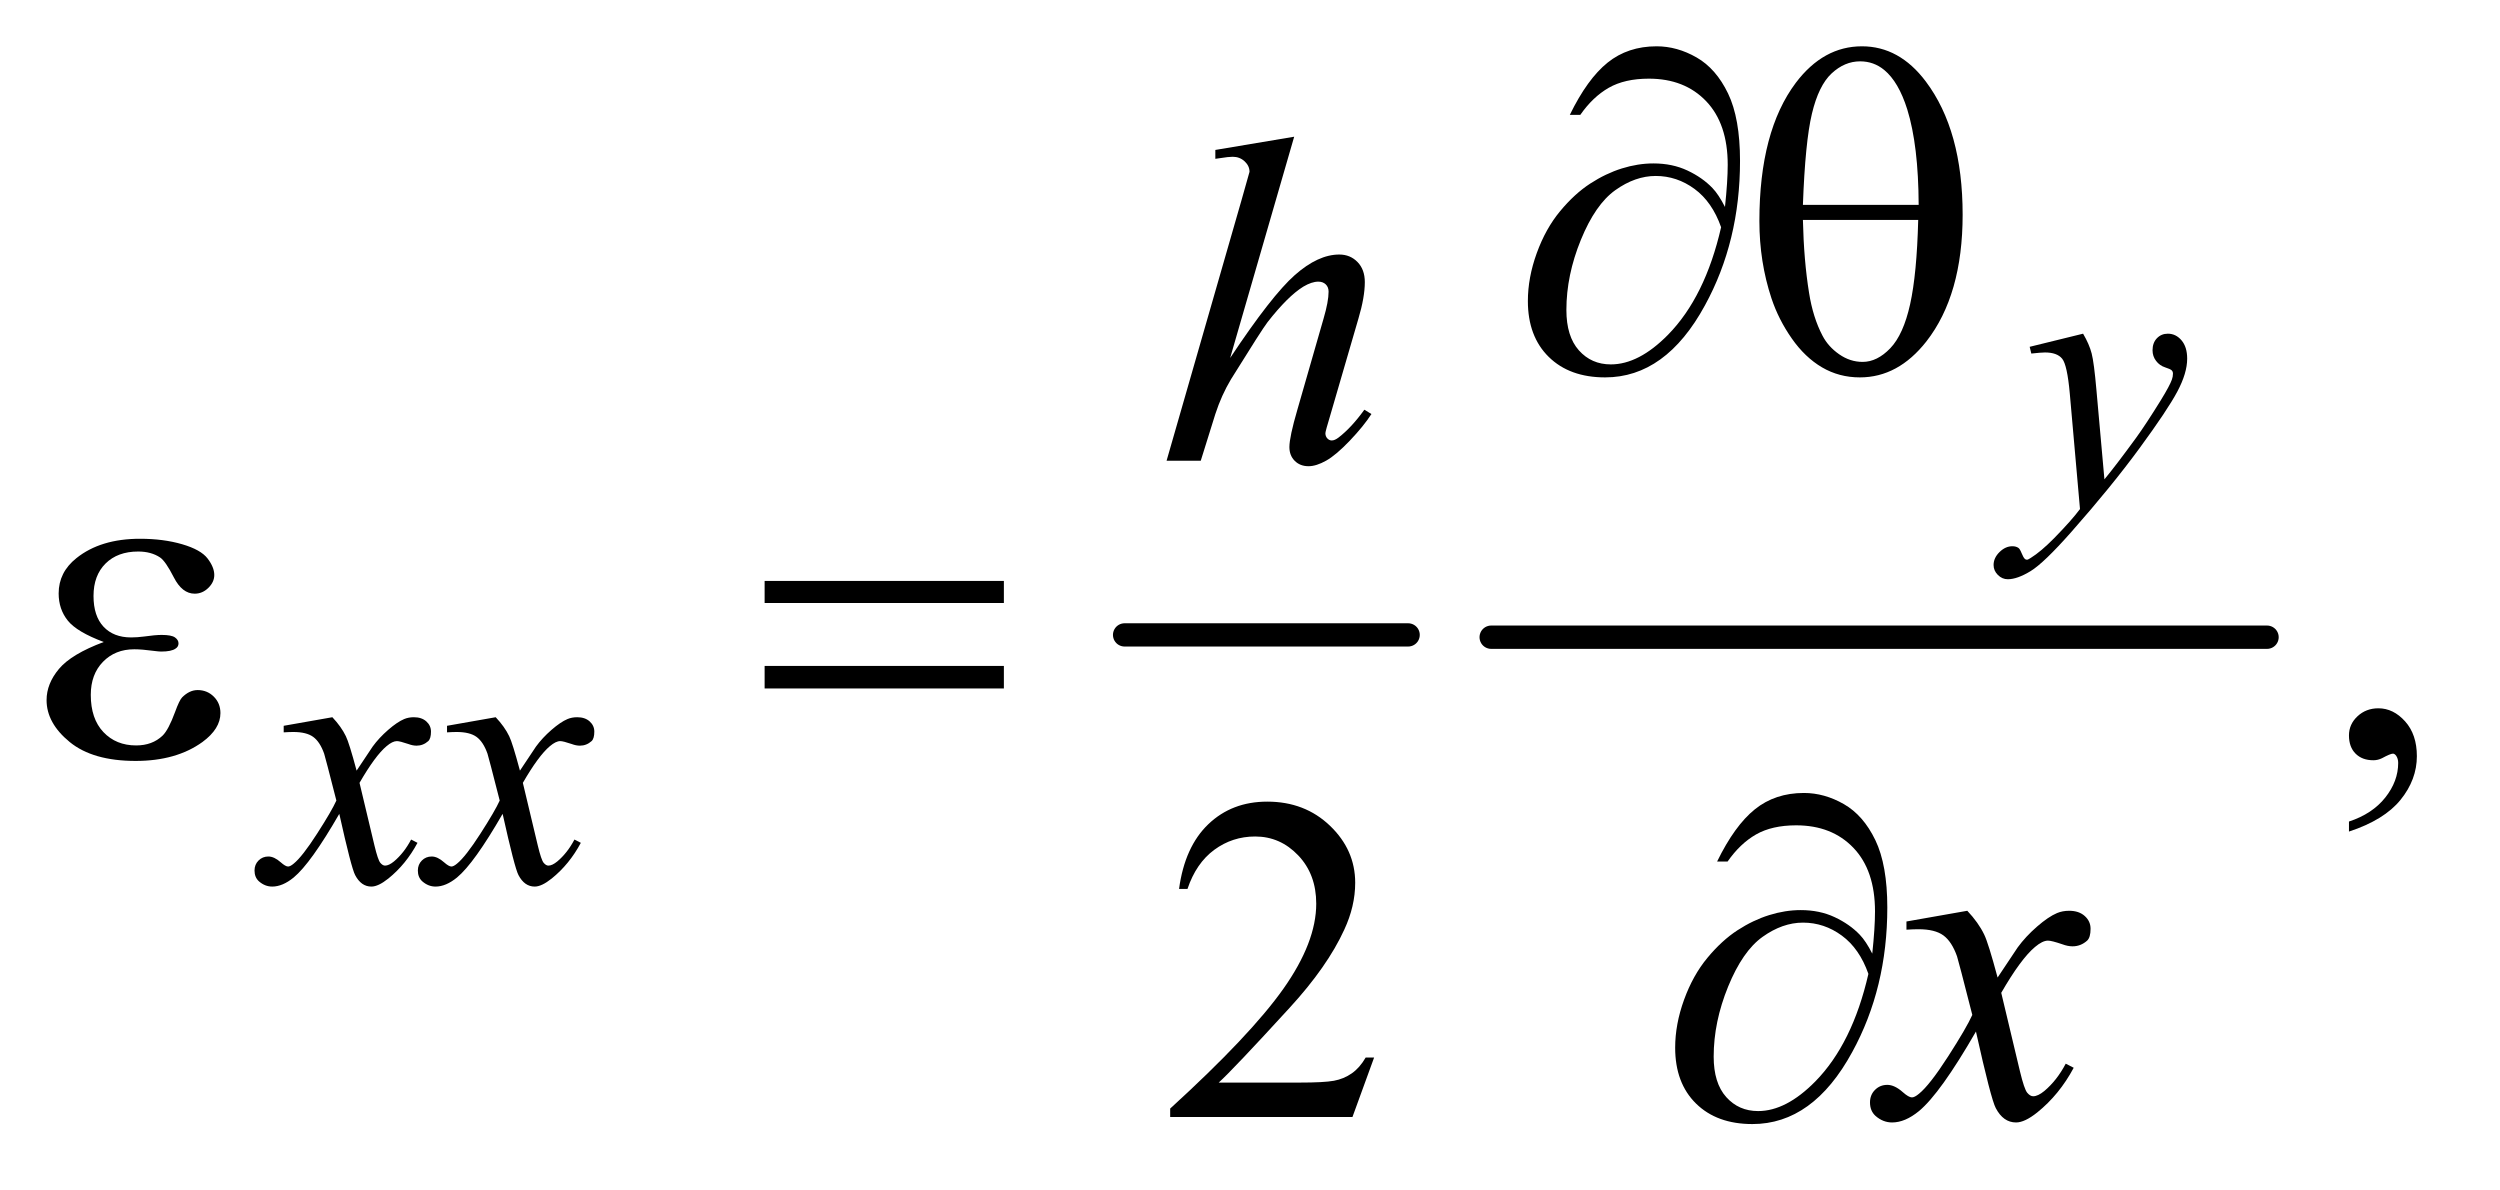
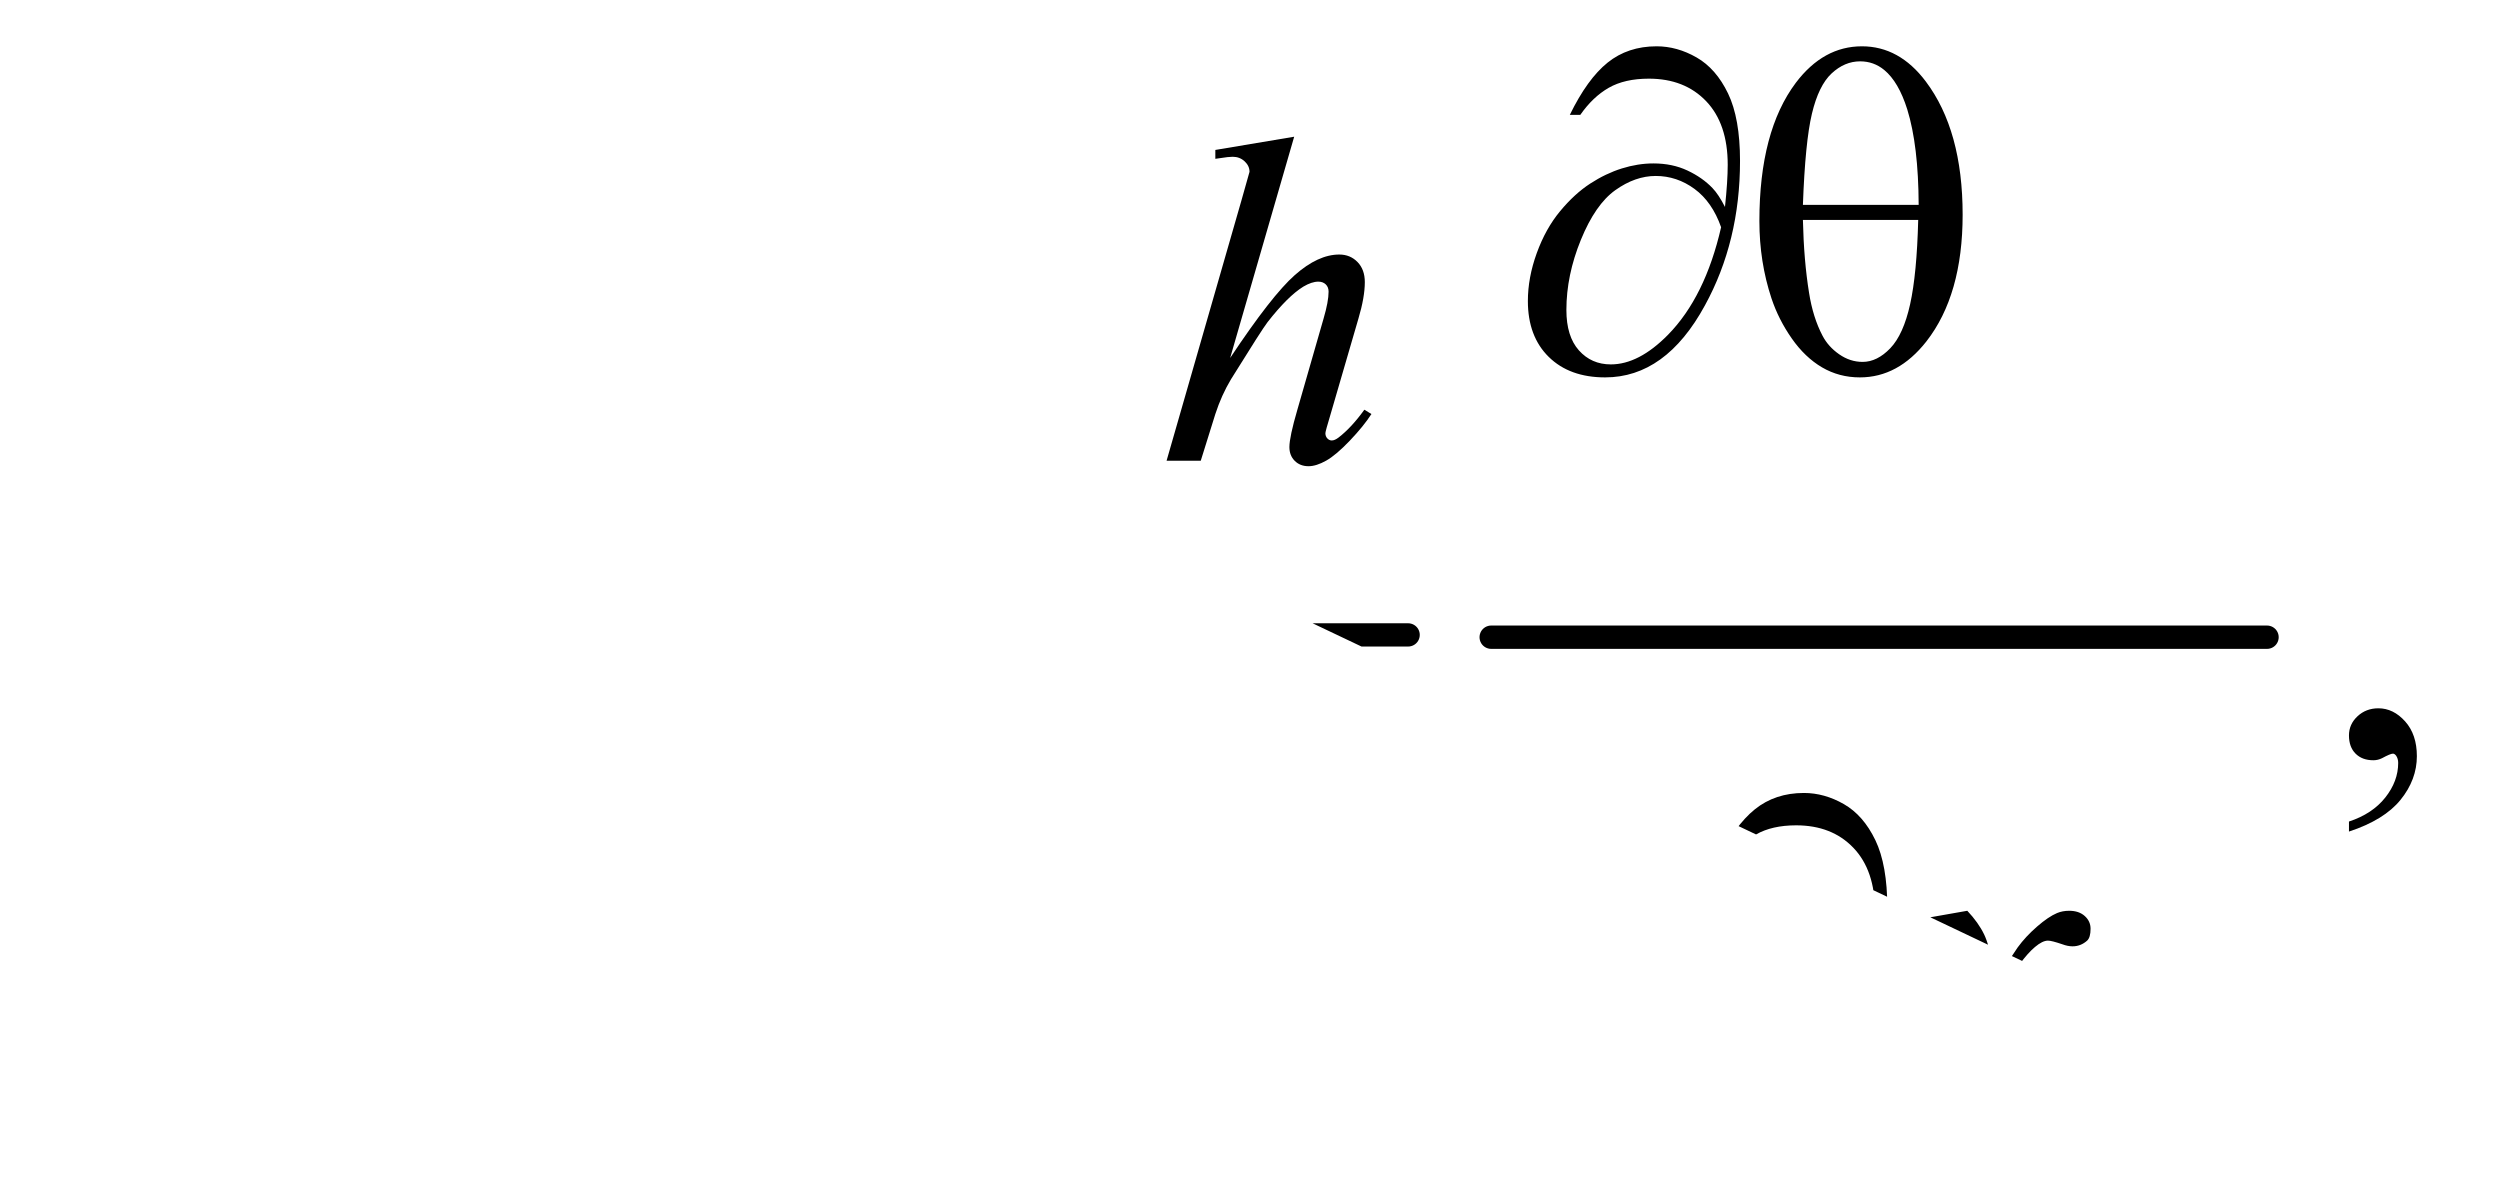
<svg xmlns="http://www.w3.org/2000/svg" stroke-dasharray="none" shape-rendering="auto" font-family="'Dialog'" text-rendering="auto" width="84" fill-opacity="1" color-interpolation="auto" color-rendering="auto" preserveAspectRatio="xMidYMid meet" font-size="12px" viewBox="0 0 84 40" fill="black" stroke="black" image-rendering="auto" stroke-miterlimit="10" stroke-linecap="square" stroke-linejoin="miter" font-style="normal" stroke-width="1" height="40" stroke-dashoffset="0" font-weight="normal" stroke-opacity="1">
  <defs id="genericDefs" />
  <g>
    <defs id="defs1">
      <clipPath clipPathUnits="userSpaceOnUse" id="clipPath1">
        <path d="M1.041 2.832 L53.751 2.832 L53.751 27.89 L1.041 27.89 L1.041 2.832 Z" />
      </clipPath>
      <clipPath clipPathUnits="userSpaceOnUse" id="clipPath2">
-         <path d="M33.355 90.761 L33.355 893.895 L1722.801 893.895 L1722.801 90.761 Z" />
+         <path d="M33.355 90.761 L1722.801 893.895 L1722.801 90.761 Z" />
      </clipPath>
    </defs>
    <g stroke-width="16" transform="scale(1.576,1.576) translate(-1.041,-2.832) matrix(0.031,0,0,0.031,0,0)" stroke-linejoin="round" stroke-linecap="round">
      <line y2="528" fill="none" x1="807" clip-path="url(#clipPath2)" x2="1002" y1="528" />
    </g>
    <g stroke-width="16" transform="matrix(0.049,0,0,0.049,-1.64,-4.462)" stroke-linejoin="round" stroke-linecap="round">
      <line y2="528" fill="none" x1="1056" clip-path="url(#clipPath2)" x2="1588" y1="528" />
    </g>
    <g transform="matrix(0.049,0,0,0.049,-1.64,-4.462)">
      <path d="M1644.188 661.281 L1644.188 654.406 Q1660.281 649.094 1669.109 637.922 Q1677.938 626.75 1677.938 614.25 Q1677.938 611.281 1676.531 609.25 Q1675.438 607.844 1674.344 607.844 Q1672.625 607.844 1666.844 610.969 Q1664.031 612.375 1660.906 612.375 Q1653.25 612.375 1648.719 607.844 Q1644.188 603.312 1644.188 595.344 Q1644.188 587.688 1650.047 582.219 Q1655.906 576.75 1664.344 576.75 Q1674.656 576.75 1682.703 585.734 Q1690.75 594.719 1690.75 609.562 Q1690.75 625.656 1679.578 639.484 Q1668.406 653.312 1644.188 661.281 Z" stroke="none" clip-path="url(#clipPath2)" />
    </g>
    <g transform="matrix(0.049,0,0,0.049,-1.64,-4.462)">
      <path d="M975.719 816.219 L960.875 857 L835.875 857 L835.875 851.219 Q891.031 800.906 913.531 769.031 Q936.031 737.156 936.031 710.75 Q936.031 690.594 923.688 677.625 Q911.344 664.656 894.156 664.656 Q878.531 664.656 866.109 673.797 Q853.688 682.938 847.75 700.594 L841.969 700.594 Q845.875 671.688 862.047 656.219 Q878.219 640.75 902.438 640.75 Q928.219 640.75 945.484 657.312 Q962.75 673.875 962.75 696.375 Q962.75 712.469 955.25 728.562 Q943.688 753.875 917.75 782.156 Q878.844 824.656 869.156 833.406 L924.469 833.406 Q941.344 833.406 948.141 832.156 Q954.938 830.906 960.406 827.078 Q965.875 823.25 969.938 816.219 L975.719 816.219 Z" stroke="none" clip-path="url(#clipPath2)" />
    </g>
    <g transform="matrix(0.049,0,0,0.049,-1.64,-4.462)">
-       <path d="M1461.875 319.875 Q1466.125 327.125 1467.75 333.438 Q1469.375 339.75 1471 358.25 L1476.5 419.75 Q1484 410.75 1498.25 391.25 Q1505.125 381.75 1515.25 365.375 Q1521.375 355.375 1522.75 351.375 Q1523.5 349.375 1523.5 347.25 Q1523.5 345.875 1522.625 345 Q1521.75 344.125 1518.062 342.938 Q1514.375 341.75 1511.938 338.562 Q1509.5 335.375 1509.5 331.25 Q1509.5 326.125 1512.5 323 Q1515.5 319.875 1520 319.875 Q1525.5 319.875 1529.375 324.438 Q1533.25 329 1533.25 337 Q1533.25 346.875 1526.5 359.562 Q1519.75 372.25 1500.5 398.5 Q1481.25 424.75 1453.875 455.75 Q1435 477.125 1425.875 482.688 Q1416.75 488.25 1410.25 488.25 Q1406.375 488.25 1403.438 485.312 Q1400.5 482.375 1400.5 478.5 Q1400.5 473.625 1404.562 469.625 Q1408.625 465.625 1413.375 465.625 Q1415.875 465.625 1417.5 466.75 Q1418.5 467.375 1419.688 470.312 Q1420.875 473.25 1421.875 474.25 Q1422.5 474.875 1423.375 474.875 Q1424.125 474.875 1426 473.625 Q1432.875 469.375 1442 460.125 Q1454 447.875 1459.75 440.125 L1452.75 360.875 Q1451 341.25 1447.5 337 Q1444 332.75 1435.75 332.75 Q1433.125 332.75 1426.375 333.5 L1425.25 328.875 L1461.875 319.875 Z" stroke="none" clip-path="url(#clipPath2)" />
-     </g>
+       </g>
    <g transform="matrix(0.049,0,0,0.049,-1.64,-4.462)">
      <path d="M261.375 582.875 Q267.5 589.375 270.625 595.875 Q272.875 600.375 278 619.5 L289 603 Q293.375 597 299.625 591.562 Q305.875 586.125 310.625 584.125 Q313.625 582.875 317.25 582.875 Q322.625 582.875 325.812 585.75 Q329 588.625 329 592.75 Q329 597.5 327.125 599.25 Q323.625 602.375 319.125 602.375 Q316.5 602.375 313.5 601.25 Q307.625 599.25 305.625 599.25 Q302.625 599.25 298.5 602.75 Q290.75 609.25 280 627.875 L290.25 670.875 Q292.625 680.75 294.25 682.688 Q295.875 684.625 297.5 684.625 Q300.125 684.625 303.625 681.75 Q310.5 676 315.375 666.75 L319.75 669 Q311.875 683.75 299.75 693.5 Q292.875 699 288.125 699 Q281.125 699 277 691.125 Q274.375 686.25 266.125 649.125 Q246.625 683 234.875 692.75 Q227.25 699 220.125 699 Q215.125 699 211 695.375 Q208 692.625 208 688 Q208 683.875 210.75 681.125 Q213.5 678.375 217.5 678.375 Q221.5 678.375 226 682.375 Q229.25 685.25 231 685.25 Q232.5 685.25 234.875 683.25 Q240.75 678.5 250.875 662.75 Q261 647 264.125 640 Q256.375 609.625 255.75 607.875 Q252.875 599.75 248.25 596.375 Q243.625 593 234.625 593 Q231.75 593 228 593.25 L228 588.75 L261.375 582.875 ZM373.375 582.875 Q379.5 589.375 382.625 595.875 Q384.875 600.375 390 619.5 L401 603 Q405.375 597 411.625 591.562 Q417.875 586.125 422.625 584.125 Q425.625 582.875 429.25 582.875 Q434.625 582.875 437.812 585.75 Q441 588.625 441 592.75 Q441 597.5 439.125 599.25 Q435.625 602.375 431.125 602.375 Q428.5 602.375 425.5 601.25 Q419.625 599.25 417.625 599.25 Q414.625 599.25 410.5 602.75 Q402.75 609.25 392 627.875 L402.25 670.875 Q404.625 680.75 406.25 682.688 Q407.875 684.625 409.5 684.625 Q412.125 684.625 415.625 681.75 Q422.5 676 427.375 666.75 L431.75 669 Q423.875 683.75 411.75 693.5 Q404.875 699 400.125 699 Q393.125 699 389 691.125 Q386.375 686.25 378.125 649.125 Q358.625 683 346.875 692.75 Q339.25 699 332.125 699 Q327.125 699 323 695.375 Q320 692.625 320 688 Q320 683.875 322.75 681.125 Q325.5 678.375 329.5 678.375 Q333.5 678.375 338 682.375 Q341.25 685.25 343 685.25 Q344.5 685.25 346.875 683.25 Q352.75 678.5 362.875 662.75 Q373 647 376.125 640 Q368.375 609.625 367.75 607.875 Q364.875 599.75 360.25 596.375 Q355.625 593 346.625 593 Q343.75 593 340 593.25 L340 588.75 L373.375 582.875 Z" stroke="none" clip-path="url(#clipPath2)" />
    </g>
    <g transform="matrix(0.049,0,0,0.049,-1.64,-4.462)">
      <path d="M920.906 184.812 L877 336.531 Q905.438 293.719 921.375 279.656 Q937.312 265.594 951.844 265.594 Q959.344 265.594 964.344 270.75 Q969.344 275.906 969.344 284.5 Q969.344 294.812 964.969 309.5 L945.906 374.969 Q942.312 386.844 942.312 388.094 Q942.312 390.281 943.641 391.688 Q944.969 393.094 946.688 393.094 Q948.719 393.094 951.375 391.062 Q960.281 384.188 969.031 372 L973.875 374.969 Q968.562 383.25 959.109 393.172 Q949.656 403.094 942.859 406.922 Q936.062 410.75 930.75 410.75 Q924.969 410.75 921.297 407.078 Q917.625 403.406 917.625 397.625 Q917.625 390.75 923.094 372 L941.062 309.5 Q944.5 297.781 944.5 291.062 Q944.5 287.938 942.547 286.062 Q940.594 284.188 937.469 284.188 Q932.938 284.188 927.156 287.625 Q916.531 294.188 902.625 312 Q898.875 316.844 877.625 351.062 Q871.062 362 866.844 374.969 L856.844 407 L833.406 407 L884.812 228.25 L890.281 208.875 Q890.281 204.812 886.922 201.688 Q883.562 198.562 878.719 198.562 Q875.906 198.562 870.125 199.5 L866.844 199.969 L866.844 193.875 L920.906 184.812 Z" stroke="none" clip-path="url(#clipPath2)" />
    </g>
    <g transform="matrix(0.049,0,0,0.049,-1.64,-4.462)">
      <path d="M1382.469 715.594 Q1390.125 723.719 1394.031 731.844 Q1396.844 737.469 1403.25 761.375 L1417 740.75 Q1422.469 733.25 1430.281 726.453 Q1438.094 719.656 1444.031 717.156 Q1447.781 715.594 1452.312 715.594 Q1459.031 715.594 1463.016 719.188 Q1467 722.781 1467 727.938 Q1467 733.875 1464.656 736.062 Q1460.281 739.969 1454.656 739.969 Q1451.375 739.969 1447.625 738.562 Q1440.281 736.062 1437.781 736.062 Q1434.031 736.062 1428.875 740.438 Q1419.188 748.562 1405.75 771.844 L1418.562 825.594 Q1421.531 837.938 1423.562 840.359 Q1425.594 842.781 1427.625 842.781 Q1430.906 842.781 1435.281 839.188 Q1443.875 832 1449.969 820.438 L1455.438 823.25 Q1445.594 841.688 1430.438 853.875 Q1421.844 860.75 1415.906 860.75 Q1407.156 860.75 1402 850.906 Q1398.719 844.812 1388.406 798.406 Q1364.031 840.75 1349.344 852.938 Q1339.812 860.75 1330.906 860.75 Q1324.656 860.75 1319.5 856.219 Q1315.75 852.781 1315.75 847 Q1315.75 841.844 1319.188 838.406 Q1322.625 834.969 1327.625 834.969 Q1332.625 834.969 1338.25 839.969 Q1342.312 843.562 1344.5 843.562 Q1346.375 843.562 1349.344 841.062 Q1356.688 835.125 1369.344 815.438 Q1382 795.75 1385.906 787 Q1376.219 749.031 1375.438 746.844 Q1371.844 736.688 1366.062 732.469 Q1360.281 728.25 1349.031 728.25 Q1345.438 728.25 1340.75 728.562 L1340.75 722.938 L1382.469 715.594 Z" stroke="none" clip-path="url(#clipPath2)" />
    </g>
    <g transform="matrix(0.049,0,0,0.049,-1.64,-4.462)">
      <path d="M1216.312 232.969 Q1218.188 215.312 1218.188 204.062 Q1218.188 175.938 1203.422 160.469 Q1188.656 145 1164.125 145 Q1147.562 145 1136.625 151.25 Q1125.688 157.5 1117.094 169.844 L1109.906 169.844 Q1121.938 145.156 1135.844 133.984 Q1149.75 122.812 1169.438 122.812 Q1183.5 122.812 1196.859 130.469 Q1210.219 138.125 1218.422 155.156 Q1226.625 172.188 1226.625 201.406 Q1226.625 256.562 1202.562 300.469 Q1175.688 349.844 1134.125 349.844 Q1109.75 349.844 1095.453 335.781 Q1081.156 321.719 1081.156 297.5 Q1081.156 281.406 1087.25 264.609 Q1093.344 247.812 1103.266 235.859 Q1113.188 223.906 1123.891 216.953 Q1134.594 210 1145.609 206.562 Q1156.625 203.125 1167.25 203.125 Q1180.219 203.125 1190.531 207.969 Q1200.844 212.812 1207.719 220 Q1211.938 224.375 1216.312 232.969 ZM1213.656 246.875 Q1207.562 229.531 1195.453 220.625 Q1183.344 211.719 1168.812 211.719 Q1154.75 211.719 1141.078 221.484 Q1127.406 231.25 1117.484 255.547 Q1107.562 279.844 1107.562 303.594 Q1107.562 321.719 1116.156 331.328 Q1124.75 340.938 1138.031 340.938 Q1157.25 340.938 1177.25 320.625 Q1202.719 294.688 1213.656 246.875 ZM1239.906 242.656 Q1239.906 181.094 1264.906 147.812 Q1283.812 122.812 1310.219 122.812 Q1335.844 122.812 1353.969 146.875 Q1379.281 180.469 1379.281 238.281 Q1379.281 293.281 1354.438 325.156 Q1335.062 349.844 1308.812 349.844 Q1294.594 349.844 1282.875 342.969 Q1271.156 336.094 1262.094 323.125 Q1253.031 310.156 1248.188 295.625 Q1239.906 270.625 1239.906 242.656 ZM1349.125 231.562 Q1348.969 190.781 1341.312 166.094 Q1335.375 147.188 1325.531 139.062 Q1318.344 133.125 1308.969 133.125 Q1298.344 133.125 1289.438 141.406 Q1280.531 149.688 1275.922 169.062 Q1271.312 188.438 1269.75 231.562 L1349.125 231.562 ZM1269.75 241.875 Q1270.375 269.688 1273.969 291.875 Q1276.625 308.75 1283.188 321.25 Q1287.094 328.75 1294.594 333.984 Q1302.094 339.219 1310.688 339.219 Q1320.688 339.219 1329.672 329.844 Q1338.656 320.469 1343.266 299.688 Q1347.875 278.906 1348.812 241.875 L1269.75 241.875 Z" stroke="none" clip-path="url(#clipPath2)" />
    </g>
    <g transform="matrix(0.049,0,0,0.049,-1.64,-4.462)">
      <path d="M104.625 531.281 Q86.188 524.406 79.938 516.594 Q73.688 508.781 73.688 498 Q73.688 483.469 85.875 473.781 Q102.438 460.5 129.469 460.5 Q145.562 460.5 158.375 464.25 Q171.188 468 175.797 474.016 Q180.406 480.031 180.406 485.344 Q180.406 490.188 176.344 494.172 Q172.281 498.156 166.969 498.156 Q158.375 498.156 152.672 486.984 Q146.969 475.812 143.219 473.312 Q137.125 469.25 128.219 469.25 Q114.156 469.25 105.875 477.453 Q97.594 485.656 97.594 499.719 Q97.594 513.469 104.469 520.812 Q111.344 528.156 123.375 528.156 Q127.438 528.156 132.281 527.531 Q139.938 526.438 144.312 526.438 Q151.031 526.438 153.453 528.156 Q155.875 529.875 155.875 532.219 Q155.875 534.562 153.844 535.812 Q151.031 537.844 144 537.844 Q142.438 537.844 138.844 537.375 Q130.719 536.281 125.562 536.281 Q112.438 536.281 104.078 544.875 Q95.719 553.469 95.719 567.531 Q95.719 583.938 104.391 593.078 Q113.062 602.219 126.812 602.219 Q137.906 602.219 144.938 595.5 Q149 591.594 153.531 579.25 Q156.5 571.125 158.375 569.25 Q163.375 564.25 169 564.25 Q175.562 564.25 180.094 568.781 Q184.625 573.312 184.625 580.031 Q184.625 590.812 172.281 599.875 Q154.312 612.844 126.5 612.844 Q97.125 612.844 81.266 599.875 Q65.406 586.906 65.406 571.125 Q65.406 559.875 73.922 549.719 Q82.438 539.562 104.625 531.281 ZM557.781 489.406 L721.844 489.406 L721.844 504.562 L557.781 504.562 L557.781 489.406 ZM557.781 547.688 L721.844 547.688 L721.844 563.156 L557.781 563.156 L557.781 547.688 Z" stroke="none" clip-path="url(#clipPath2)" />
    </g>
    <g transform="matrix(0.049,0,0,0.049,-1.64,-4.462)">
      <path d="M1317.312 744.969 Q1319.188 727.312 1319.188 716.062 Q1319.188 687.938 1304.422 672.469 Q1289.656 657 1265.125 657 Q1248.562 657 1237.625 663.25 Q1226.688 669.5 1218.094 681.844 L1210.906 681.844 Q1222.938 657.156 1236.844 645.984 Q1250.75 634.812 1270.438 634.812 Q1284.5 634.812 1297.859 642.469 Q1311.219 650.125 1319.422 667.156 Q1327.625 684.188 1327.625 713.406 Q1327.625 768.562 1303.562 812.469 Q1276.688 861.844 1235.125 861.844 Q1210.75 861.844 1196.453 847.781 Q1182.156 833.719 1182.156 809.5 Q1182.156 793.406 1188.25 776.609 Q1194.344 759.812 1204.266 747.859 Q1214.188 735.906 1224.891 728.953 Q1235.594 722 1246.609 718.562 Q1257.625 715.125 1268.25 715.125 Q1281.219 715.125 1291.531 719.969 Q1301.844 724.812 1308.719 732 Q1312.938 736.375 1317.312 744.969 ZM1314.656 758.875 Q1308.562 741.531 1296.453 732.625 Q1284.344 723.719 1269.812 723.719 Q1255.75 723.719 1242.078 733.484 Q1228.406 743.25 1218.484 767.547 Q1208.562 791.844 1208.562 815.594 Q1208.562 833.719 1217.156 843.328 Q1225.75 852.938 1239.031 852.938 Q1258.25 852.938 1278.25 832.625 Q1303.719 806.688 1314.656 758.875 Z" stroke="none" clip-path="url(#clipPath2)" />
    </g>
  </g>
</svg>